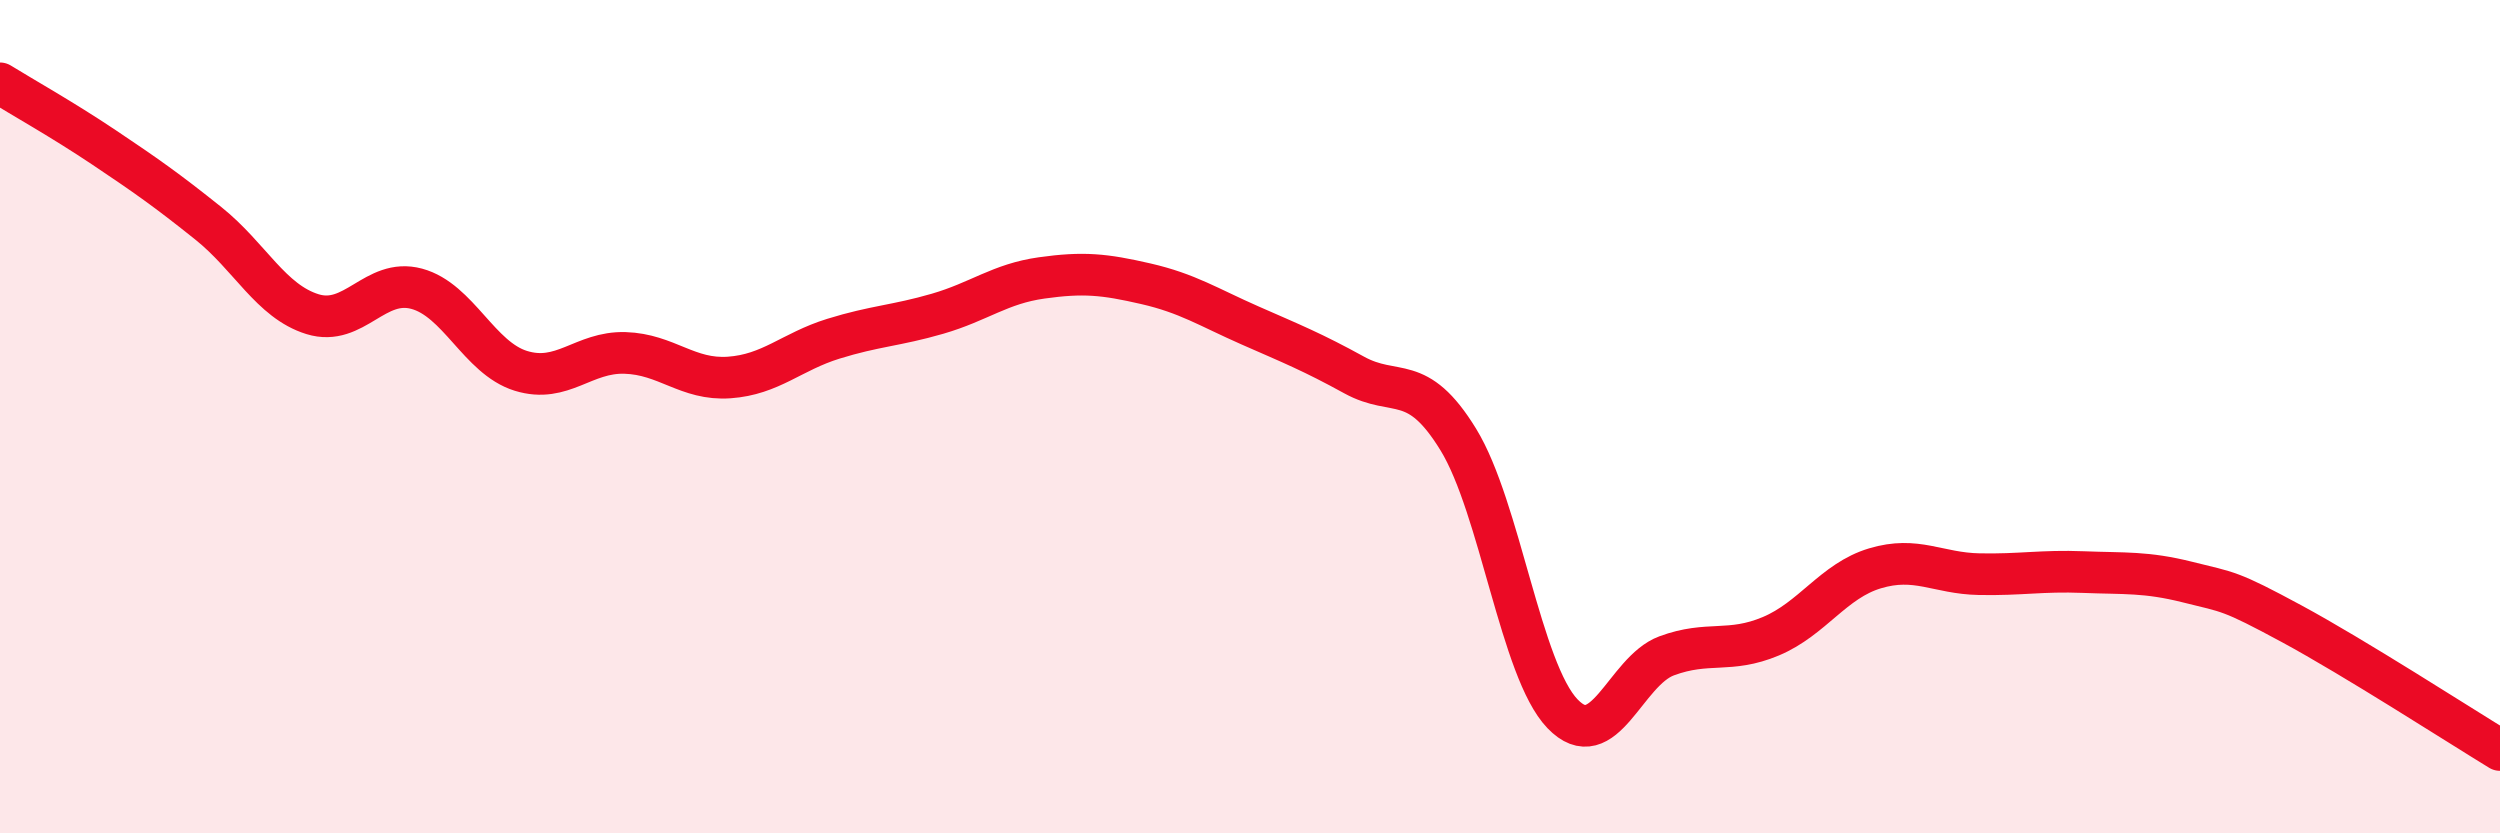
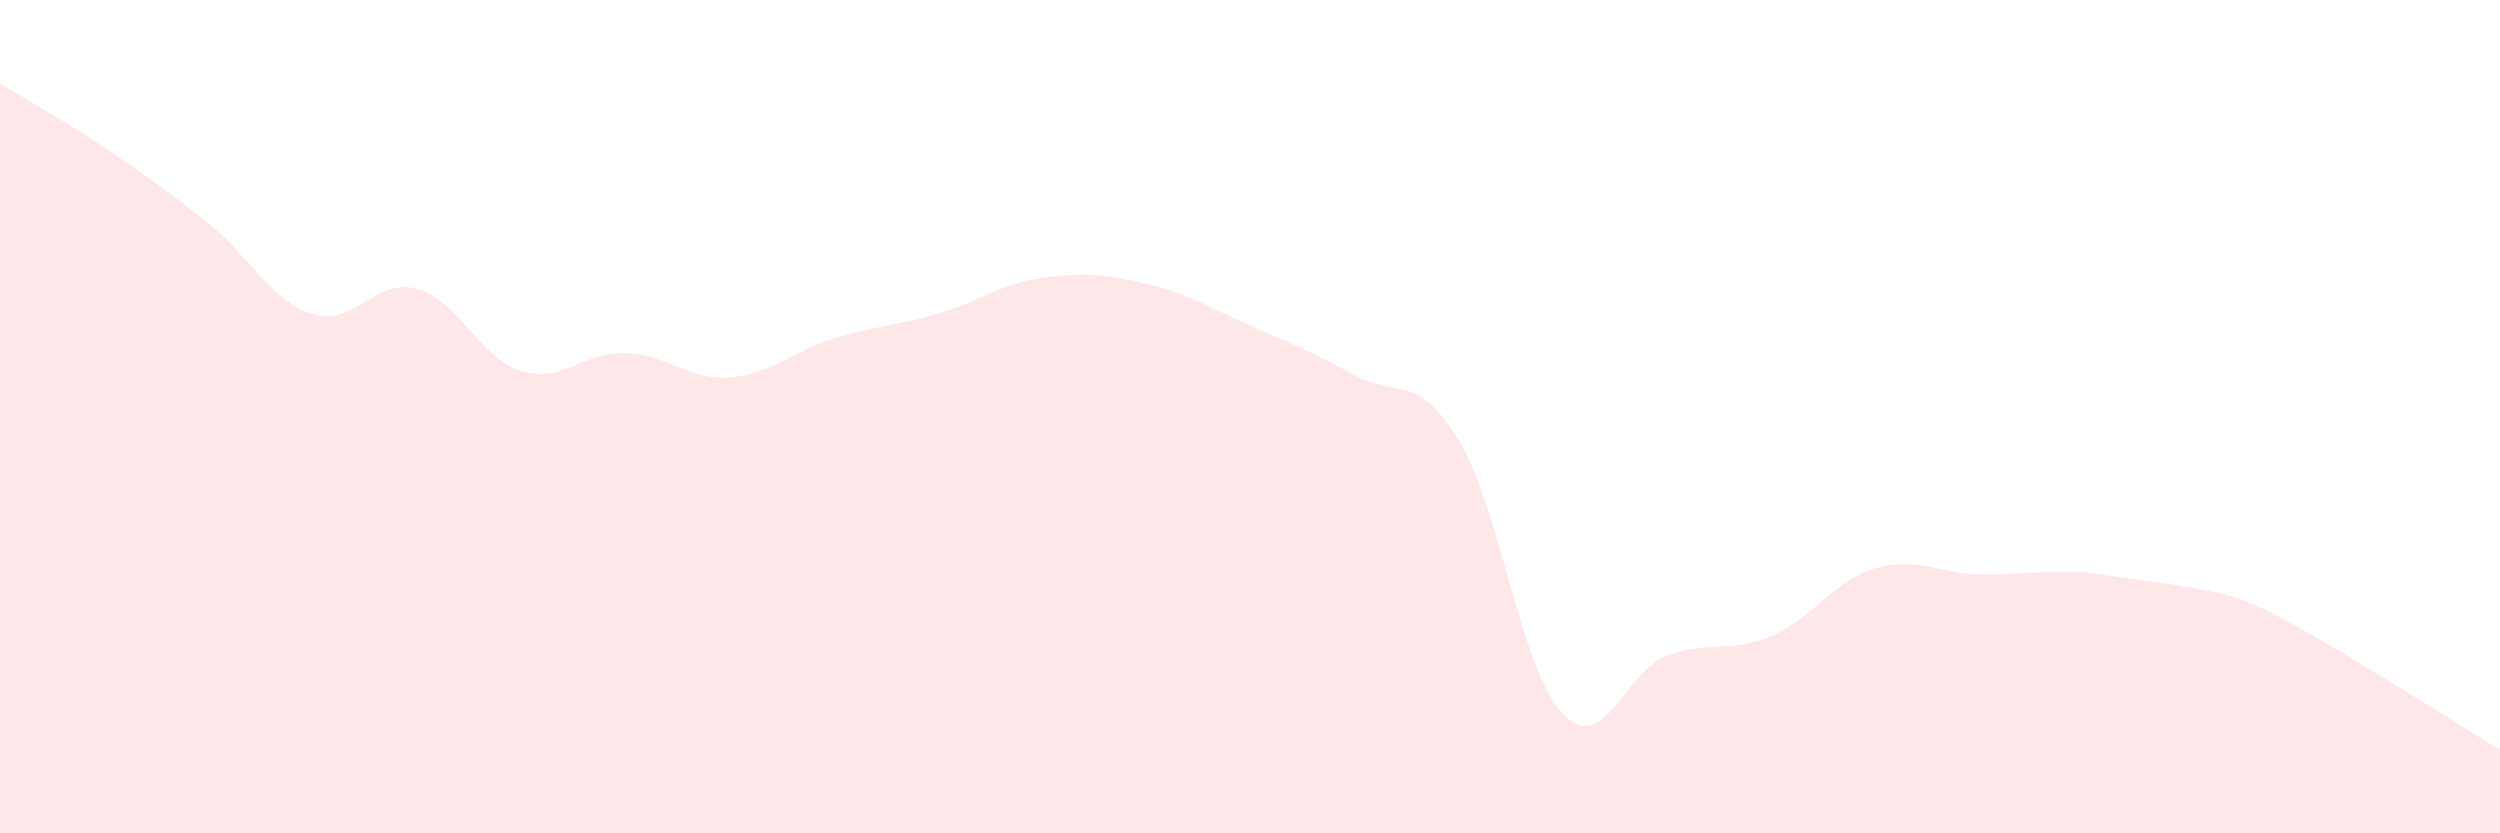
<svg xmlns="http://www.w3.org/2000/svg" width="60" height="20" viewBox="0 0 60 20">
-   <path d="M 0,2 C 0.5,2.31 1.5,2.87 2.5,3.54 C 3.5,4.21 4,4.56 5,5.36 C 6,6.16 6.5,7.23 7.5,7.54 C 8.5,7.85 9,6.66 10,6.93 C 11,7.2 11.5,8.59 12.5,8.9 C 13.5,9.21 14,8.44 15,8.47 C 16,8.5 16.5,9.13 17.5,9.06 C 18.5,8.99 19,8.44 20,8.13 C 21,7.82 21.5,7.82 22.5,7.53 C 23.5,7.24 24,6.81 25,6.67 C 26,6.53 26.5,6.58 27.5,6.81 C 28.5,7.04 29,7.37 30,7.81 C 31,8.25 31.5,8.45 32.5,9 C 33.5,9.55 34,8.92 35,10.55 C 36,12.18 36.5,16.09 37.5,17.13 C 38.5,18.17 39,16.11 40,15.74 C 41,15.37 41.5,15.69 42.5,15.27 C 43.5,14.85 44,13.94 45,13.64 C 46,13.34 46.5,13.76 47.5,13.78 C 48.5,13.8 49,13.69 50,13.73 C 51,13.77 51.5,13.72 52.5,13.97 C 53.5,14.22 53.5,14.16 55,14.97 C 56.5,15.78 59,17.39 60,18L60 20L0 20Z" fill="#EB0A25" opacity="0.1" stroke-linecap="round" stroke-linejoin="round" />
-   <path d="M 0,2 C 0.5,2.31 1.5,2.87 2.5,3.54 C 3.5,4.21 4,4.56 5,5.36 C 6,6.16 6.5,7.23 7.5,7.54 C 8.5,7.85 9,6.66 10,6.93 C 11,7.2 11.5,8.59 12.5,8.9 C 13.5,9.21 14,8.44 15,8.47 C 16,8.5 16.5,9.13 17.5,9.06 C 18.5,8.99 19,8.44 20,8.13 C 21,7.82 21.5,7.82 22.5,7.53 C 23.5,7.24 24,6.81 25,6.67 C 26,6.53 26.5,6.58 27.5,6.81 C 28.5,7.04 29,7.37 30,7.81 C 31,8.25 31.5,8.45 32.5,9 C 33.5,9.55 34,8.92 35,10.55 C 36,12.18 36.5,16.09 37.5,17.13 C 38.5,18.17 39,16.11 40,15.74 C 41,15.37 41.5,15.69 42.5,15.27 C 43.5,14.85 44,13.94 45,13.64 C 46,13.34 46.5,13.76 47.5,13.78 C 48.5,13.8 49,13.69 50,13.73 C 51,13.77 51.5,13.72 52.5,13.97 C 53.5,14.22 53.5,14.16 55,14.97 C 56.5,15.78 59,17.39 60,18" stroke="#EB0A25" stroke-width="1" fill="none" stroke-linecap="round" stroke-linejoin="round" />
+   <path d="M 0,2 C 0.5,2.31 1.5,2.87 2.5,3.54 C 3.5,4.21 4,4.56 5,5.36 C 6,6.16 6.5,7.23 7.5,7.54 C 8.5,7.85 9,6.66 10,6.93 C 11,7.2 11.5,8.59 12.5,8.9 C 13.5,9.21 14,8.44 15,8.47 C 16,8.5 16.5,9.13 17.5,9.06 C 18.5,8.99 19,8.44 20,8.13 C 21,7.82 21.5,7.82 22.5,7.53 C 23.5,7.24 24,6.81 25,6.67 C 26,6.53 26.5,6.58 27.5,6.81 C 28.5,7.04 29,7.37 30,7.81 C 31,8.25 31.5,8.45 32.5,9 C 33.5,9.55 34,8.92 35,10.55 C 36,12.18 36.5,16.09 37.5,17.13 C 38.5,18.17 39,16.11 40,15.74 C 41,15.37 41.5,15.69 42.5,15.27 C 43.5,14.85 44,13.94 45,13.64 C 46,13.34 46.5,13.76 47.5,13.78 C 48.5,13.8 49,13.69 50,13.73 C 53.5,14.22 53.5,14.16 55,14.97 C 56.5,15.78 59,17.39 60,18L60 20L0 20Z" fill="#EB0A25" opacity="0.1" stroke-linecap="round" stroke-linejoin="round" />
</svg>